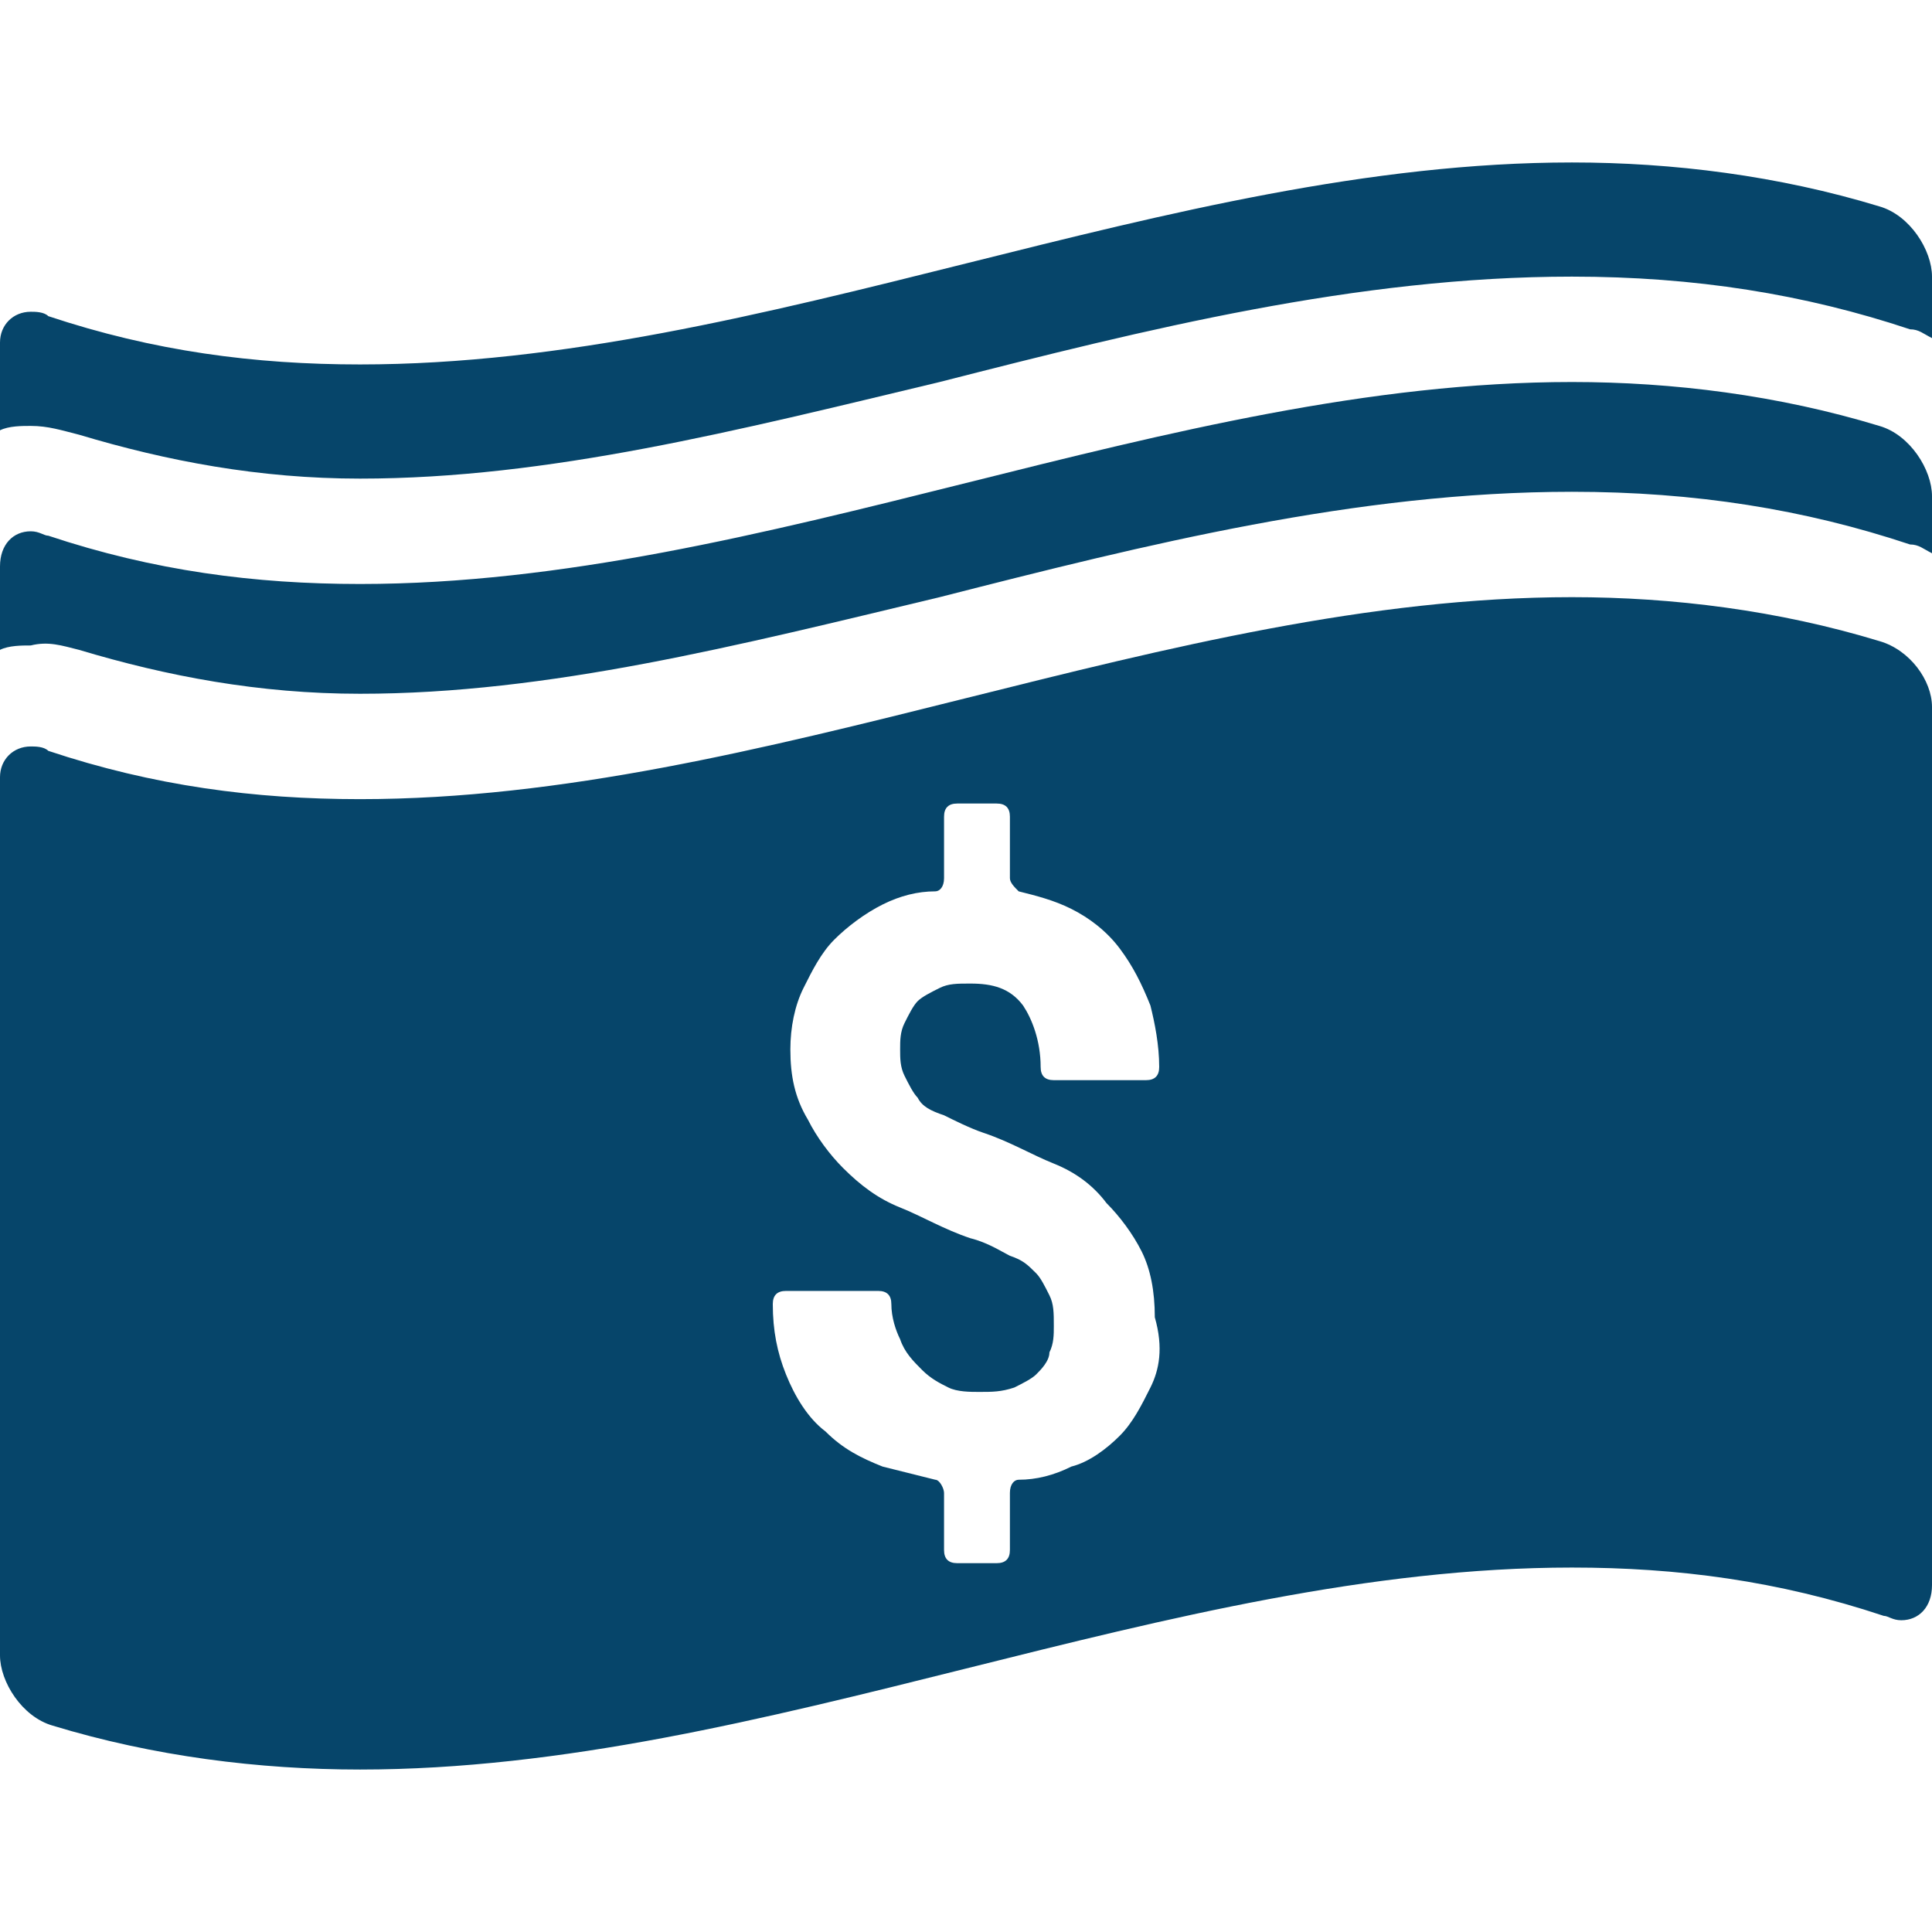
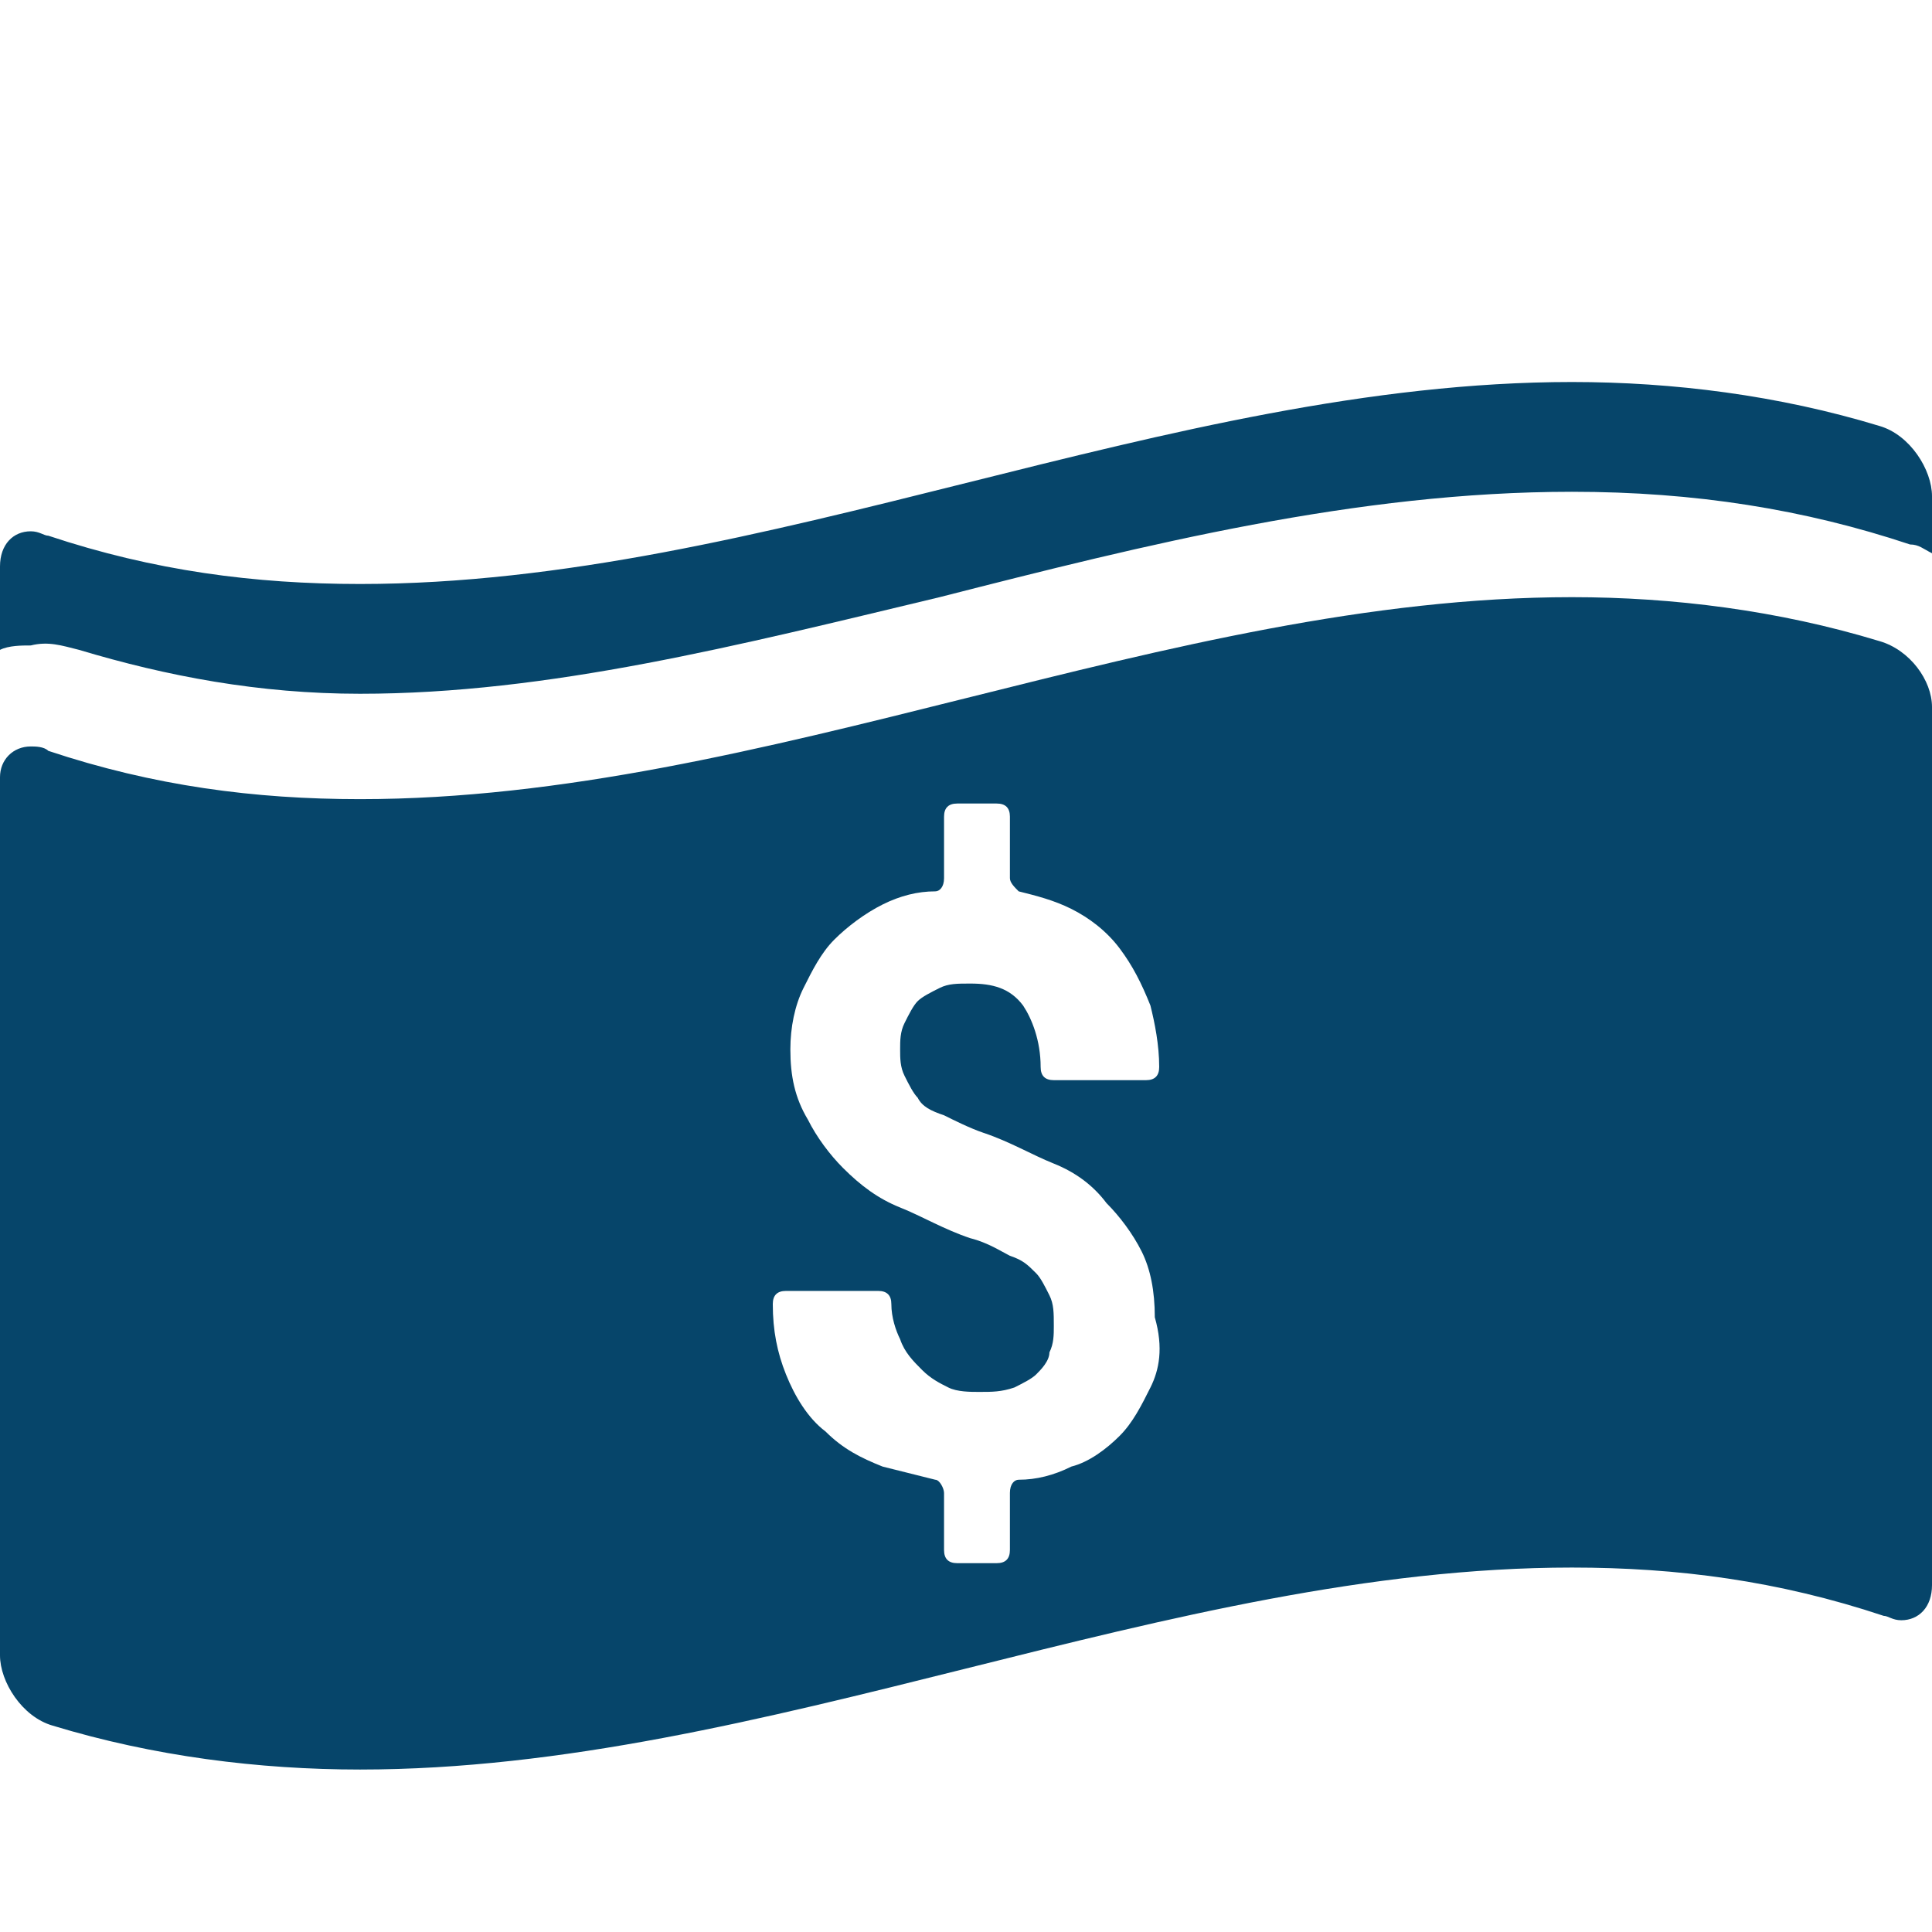
<svg xmlns="http://www.w3.org/2000/svg" version="1.1" id="Layer_1" x="0px" y="0px" viewBox="0 0 44 44" style="enable-background:new 0 0 44 44;" xml:space="preserve">
  <g>
-     <path style="fill:#06456A;" d="M1.8,9.9c2,0.6,4.1,1,6.4,1c4.3,0,8.6-1.1,13.2-2.2c4.7-1.2,9.5-2.4,14.4-2.4c2.8,0,5.3,0.4,7.7,1.2   c0.2,0,0.3,0.1,0.5,0.2c0-0.5,0-0.9,0-1.4c0-0.6-0.5-1.4-1.2-1.6c-2.3-0.7-4.7-1-7-1c-9.2,0-18.4,4.6-27.6,4.6   c-2.4,0-4.7-0.3-7.1-1.1C1,7.1,0.8,7.1,0.7,7.1C0.3,7.1,0,7.4,0,7.8c0,0.7,0,1.3,0,2c0.2-0.1,0.5-0.1,0.7-0.1   C1.1,9.7,1.4,9.8,1.8,9.9z" />
    <path style="fill:#06456A;" d="M1.8,14.8c2,0.6,4.1,1,6.4,1c4.3,0,8.6-1.1,13.2-2.2c4.7-1.2,9.5-2.4,14.4-2.4   c2.8,0,5.3,0.4,7.7,1.2c0.2,0,0.3,0.1,0.5,0.2c0-0.4,0-0.9,0-1.3c0-0.6-0.5-1.4-1.2-1.6c-2.3-0.7-4.7-1-7-1   c-9.2,0-18.4,4.6-27.6,4.6c-2.4,0-4.7-0.3-7.1-1.1c-0.1,0-0.2-0.1-0.4-0.1c-0.4,0-0.7,0.3-0.7,0.8c0,0.6,0,1.3,0,1.9   c0.2-0.1,0.5-0.1,0.7-0.1C1.1,14.6,1.4,14.7,1.8,14.8z" />
    <g>
      <path style="fill:#06456A;" d="M42.8,14.6c-2.3-0.7-4.7-1-7-1c-9.2,0-18.4,4.6-27.6,4.6c-2.4,0-4.7-0.3-7.1-1.1    C1,17,0.8,17,0.7,17C0.3,17,0,17.3,0,17.7c0,3.4,0,18.4,0,20c0,0.6,0.5,1.4,1.2,1.6c2.3,0.7,4.7,1,7,1c9.2,0,18.4-4.6,27.6-4.6    c2.4,0,4.7,0.3,7.1,1.1c0.1,0,0.2,0.1,0.4,0.1c0.4,0,0.7-0.3,0.7-0.8c0-1.6,0-16.6,0-20C44,15.5,43.5,14.8,42.8,14.6z M26.2,31.6    c-0.2,0.4-0.4,0.8-0.7,1.1c-0.3,0.3-0.7,0.6-1.1,0.7c-0.4,0.2-0.8,0.3-1.2,0.3c-0.1,0-0.2,0.1-0.2,0.3v1.3c0,0.2-0.1,0.3-0.3,0.3    h-0.9c-0.2,0-0.3-0.1-0.3-0.3v-1.3c0-0.1-0.1-0.3-0.2-0.3c-0.4-0.1-0.8-0.2-1.2-0.3c-0.5-0.2-0.9-0.4-1.3-0.8    c-0.4-0.3-0.7-0.8-0.9-1.3c-0.2-0.5-0.3-1-0.3-1.6c0-0.2,0.1-0.3,0.3-0.3h2.1c0.2,0,0.3,0.1,0.3,0.3c0,0.3,0.1,0.6,0.2,0.8    c0.1,0.3,0.3,0.5,0.5,0.7c0.2,0.2,0.4,0.3,0.6,0.4c0.2,0.1,0.5,0.1,0.7,0.1c0.3,0,0.5,0,0.8-0.1c0.2-0.1,0.4-0.2,0.5-0.3    c0.1-0.1,0.3-0.3,0.3-0.5c0.1-0.2,0.1-0.4,0.1-0.6c0-0.3,0-0.5-0.1-0.7c-0.1-0.2-0.2-0.4-0.3-0.5c-0.2-0.2-0.3-0.3-0.6-0.4    c-0.2-0.1-0.5-0.3-0.9-0.4c-0.6-0.2-1.1-0.5-1.6-0.7c-0.5-0.2-0.9-0.5-1.3-0.9c-0.3-0.3-0.6-0.7-0.8-1.1C18.1,25,18,24.5,18,23.9    c0-0.5,0.1-1,0.3-1.4c0.2-0.4,0.4-0.8,0.7-1.1c0.3-0.3,0.7-0.6,1.1-0.8c0.4-0.2,0.8-0.3,1.2-0.3c0.1,0,0.2-0.1,0.2-0.3v-1.4    c0-0.2,0.1-0.3,0.3-0.3h0.9c0.2,0,0.3,0.1,0.3,0.3V20c0,0.1,0.1,0.2,0.2,0.3c0.4,0.1,0.8,0.2,1.2,0.4c0.4,0.2,0.8,0.5,1.1,0.9    c0.3,0.4,0.5,0.8,0.7,1.3c0.1,0.4,0.2,0.9,0.2,1.4c0,0.2-0.1,0.3-0.3,0.3h-2.1c-0.2,0-0.3-0.1-0.3-0.3c0-0.6-0.2-1.1-0.4-1.4    c-0.3-0.4-0.7-0.5-1.2-0.5c-0.3,0-0.5,0-0.7,0.1c-0.2,0.1-0.4,0.2-0.5,0.3c-0.1,0.1-0.2,0.3-0.3,0.5c-0.1,0.2-0.1,0.4-0.1,0.6    s0,0.4,0.1,0.6c0.1,0.2,0.2,0.4,0.3,0.5c0.1,0.2,0.3,0.3,0.6,0.4c0.2,0.1,0.6,0.3,0.9,0.4c0.6,0.2,1.1,0.5,1.6,0.7    c0.5,0.2,0.9,0.5,1.2,0.9c0.3,0.3,0.6,0.7,0.8,1.1c0.2,0.4,0.3,0.9,0.3,1.5C26.5,30.7,26.4,31.2,26.2,31.6z" />
    </g>
  </g>
</svg>